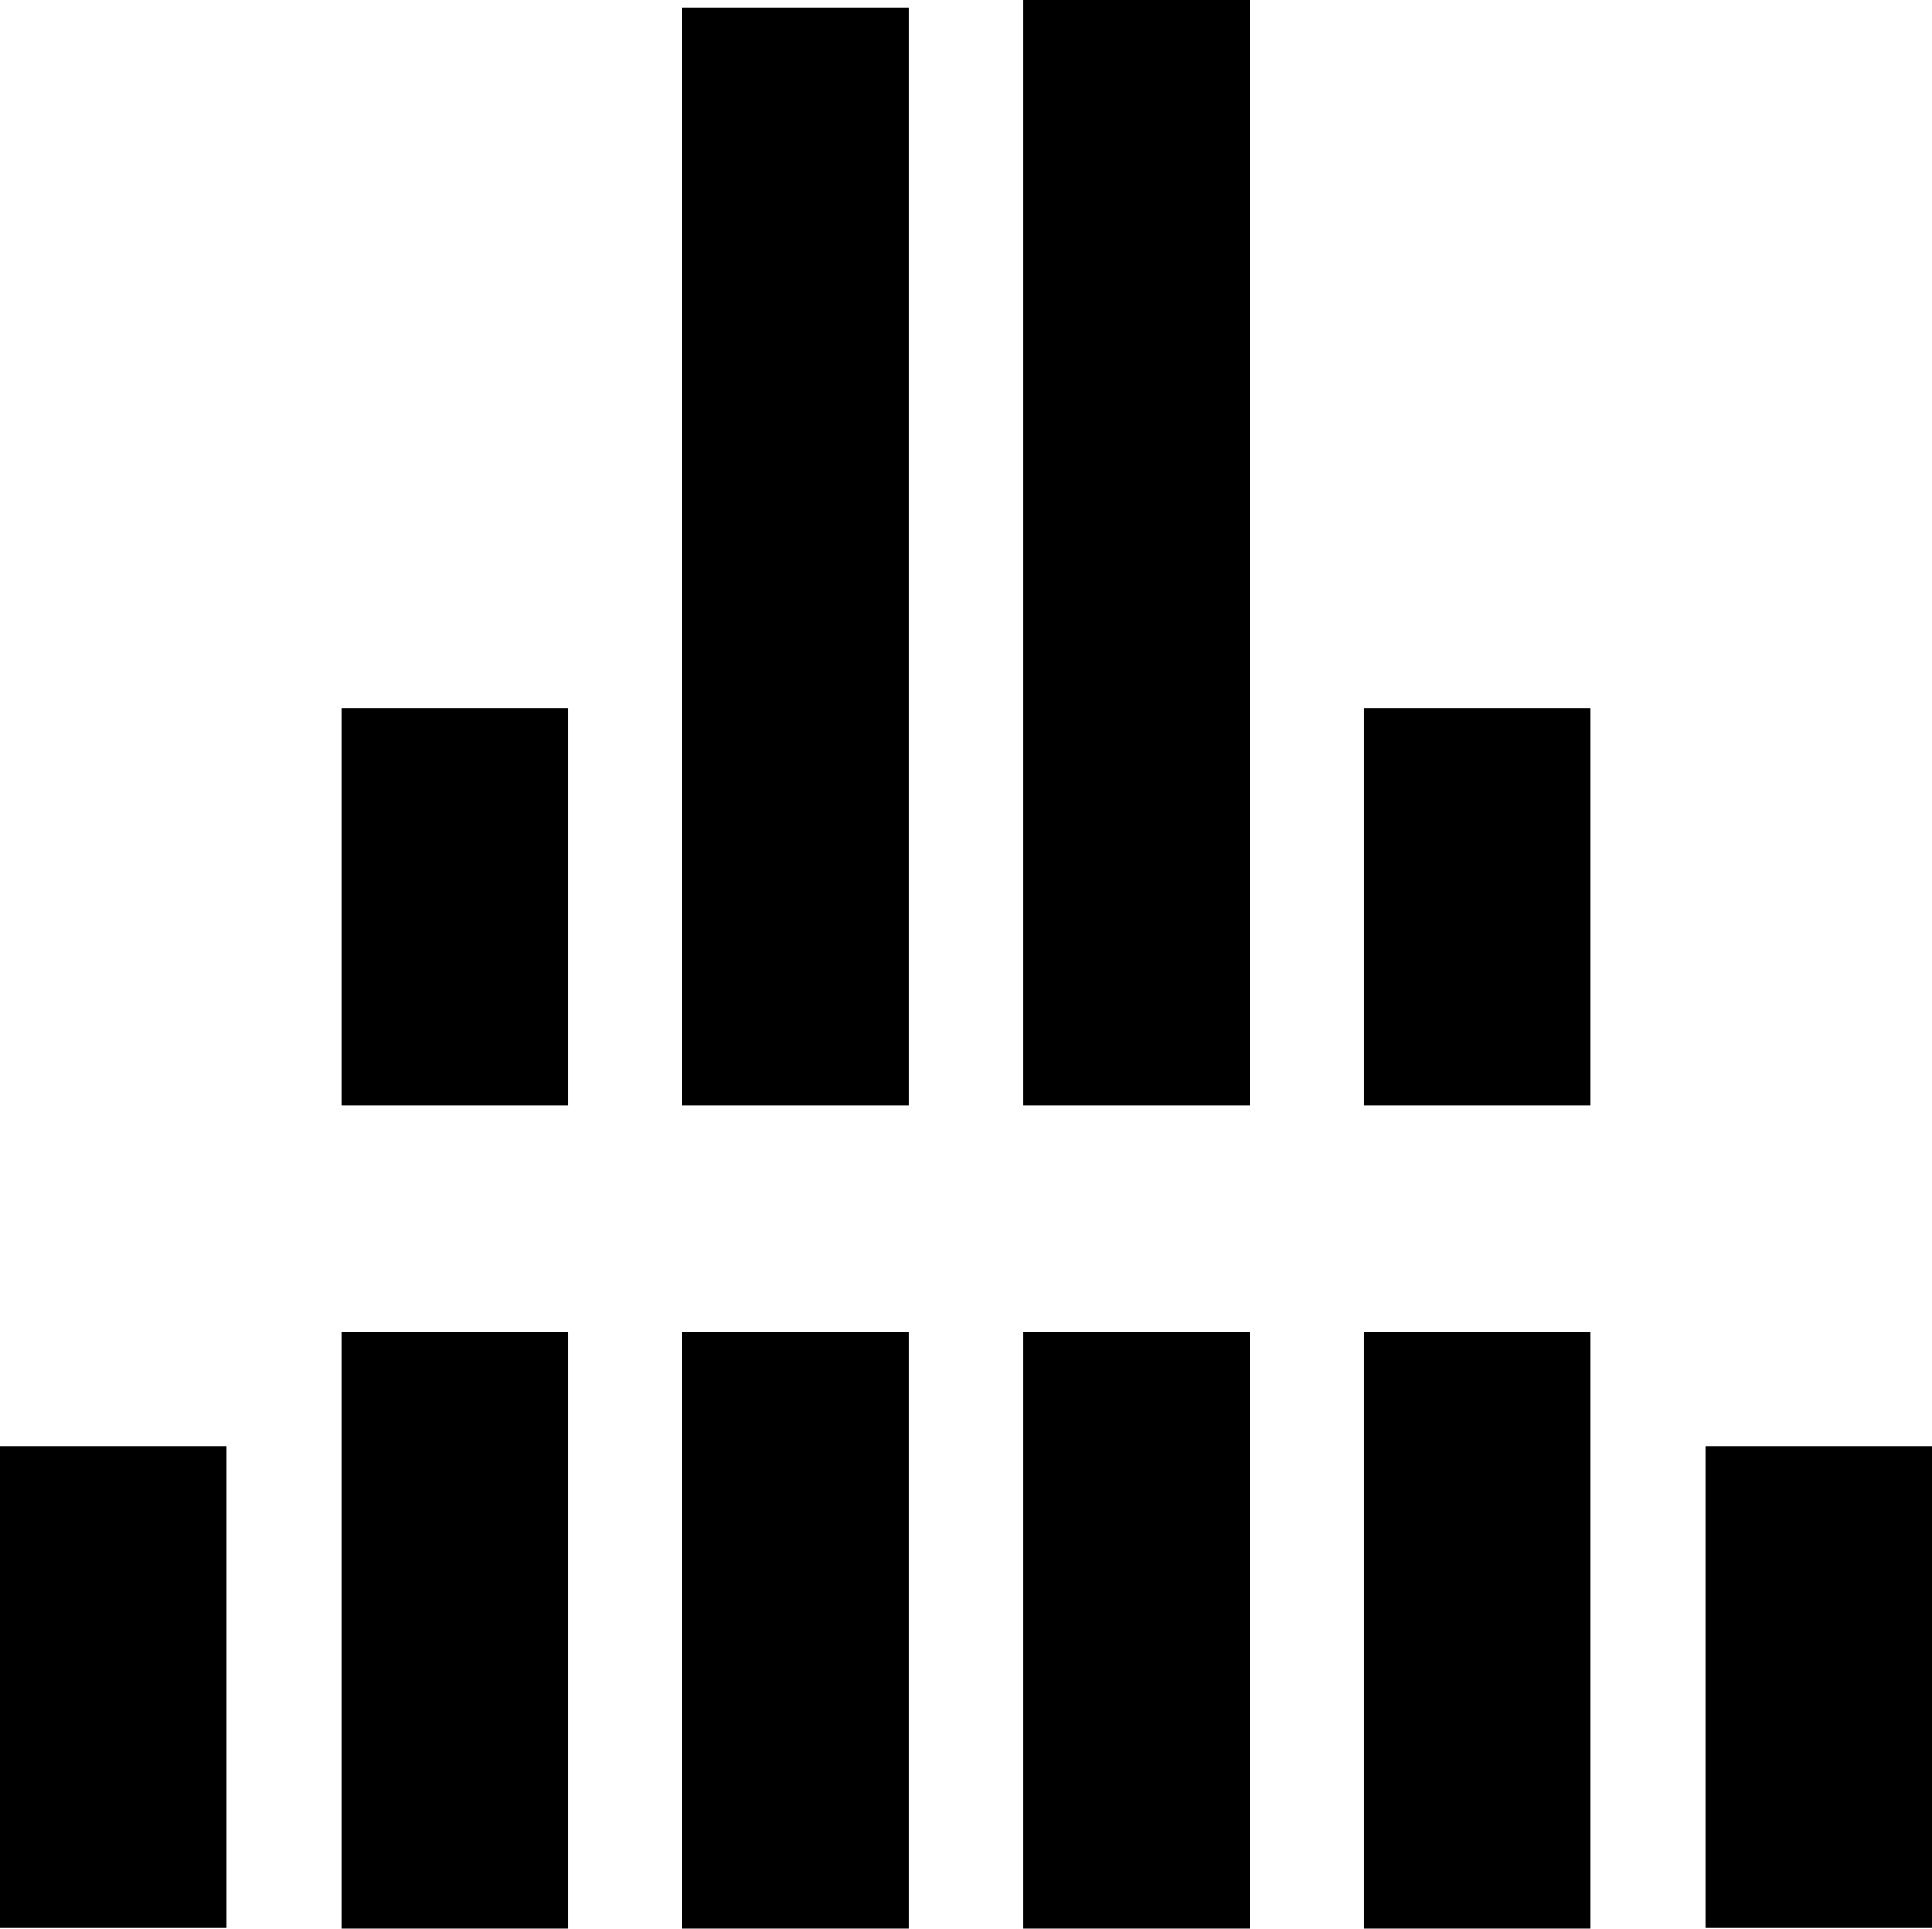
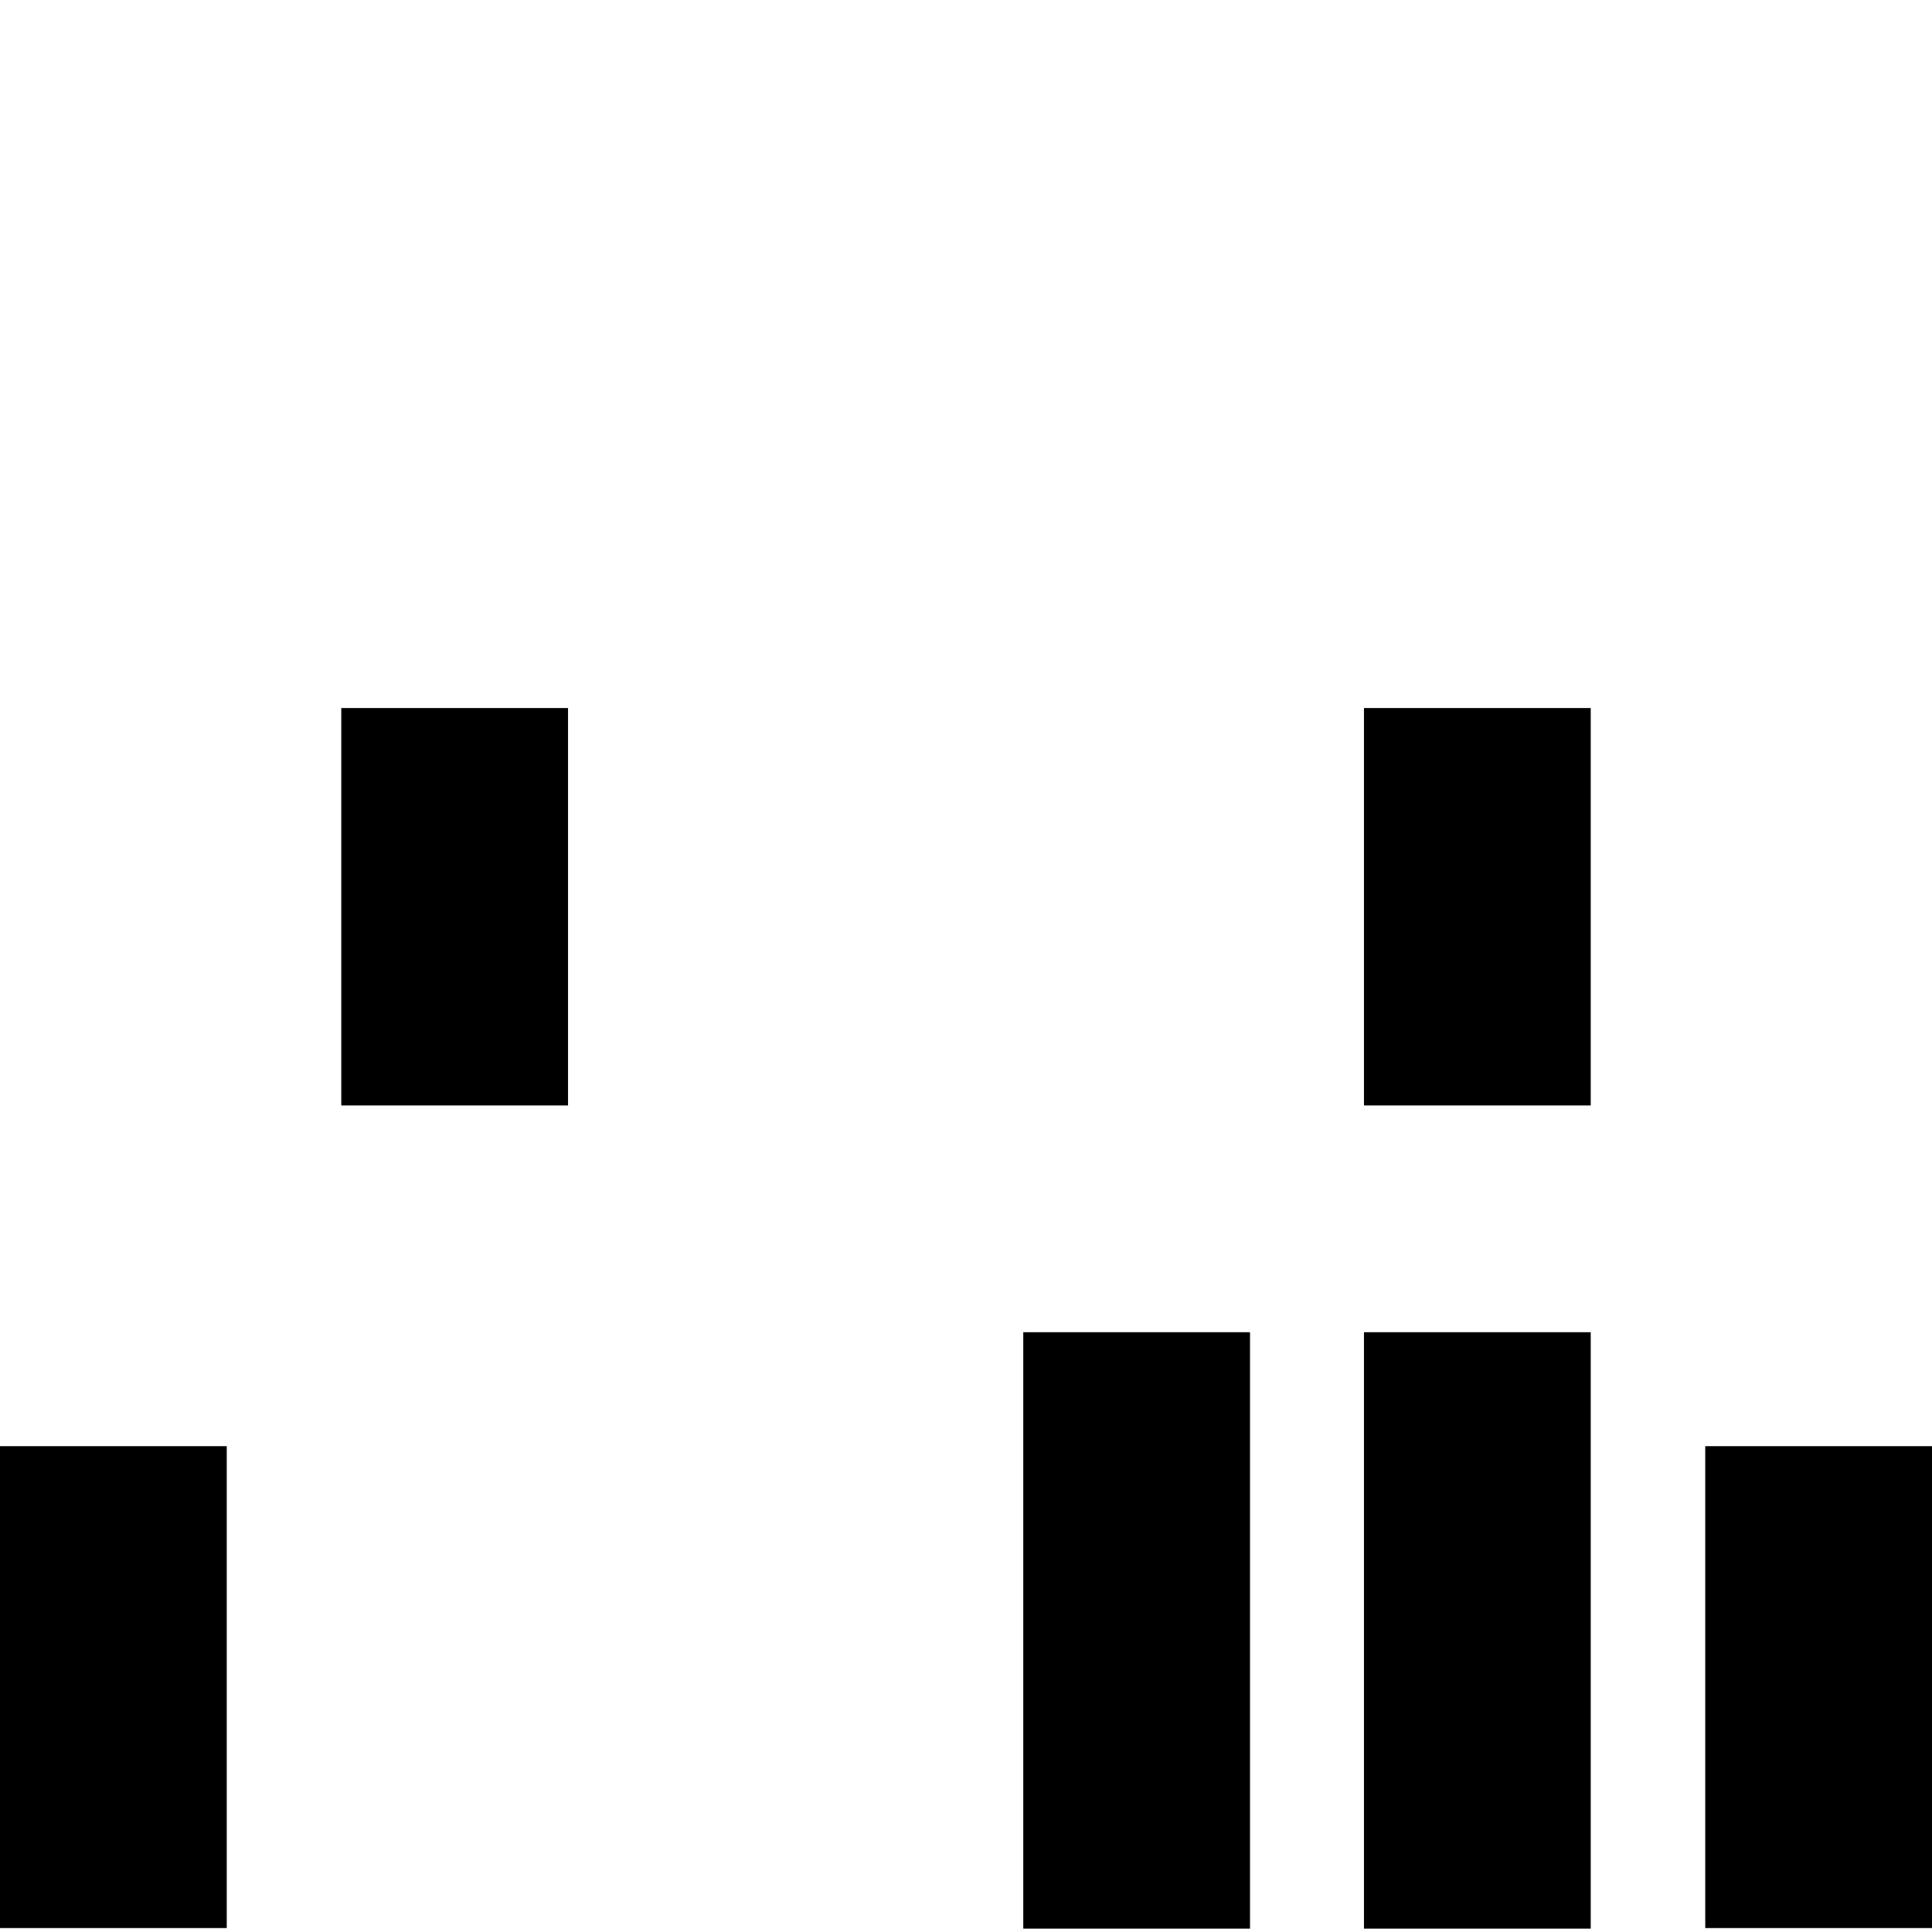
<svg xmlns="http://www.w3.org/2000/svg" version="1.2" baseProfile="tiny" id="Layer_1" x="0px" y="0px" width="334px" height="333.4px" viewBox="0 0 334 333.4" overflow="visible" xml:space="preserve">
  <g>
    <g>
      <rect y="250" width="39.2" height="83.3" />
      <rect x="294.8" y="250" width="39.2" height="83.3" />
      <g>
-         <rect x="117.9" y="1.3" width="39.2" height="189.8" />
-         <rect x="176.9" width="39.2" height="191.1" />
        <rect x="235.8" y="230.3" width="39.2" height="103.1" />
        <rect x="235.8" y="122.4" width="39.2" height="68.7" />
-         <rect x="59" y="230.3" width="39.2" height="103.1" />
        <rect x="59" y="122.4" width="39.2" height="68.7" />
-         <rect x="117.9" y="230.3" width="39.2" height="103.1" />
        <rect x="176.9" y="230.3" width="39.2" height="103.1" />
      </g>
    </g>
  </g>
</svg>